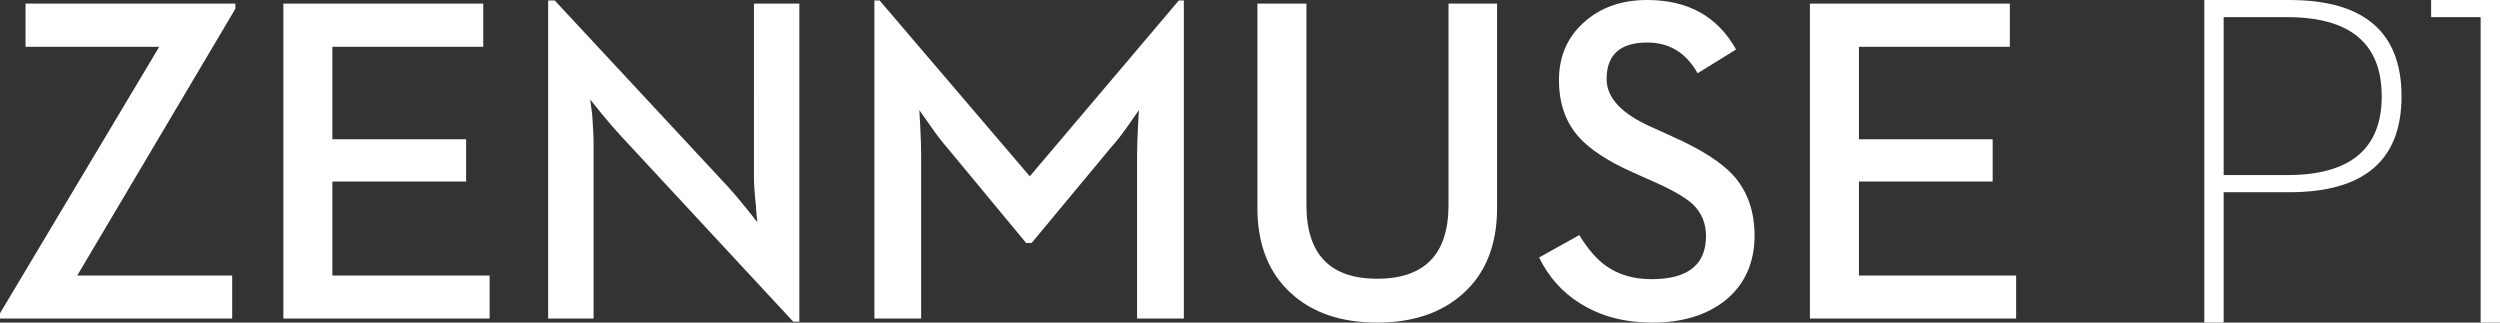
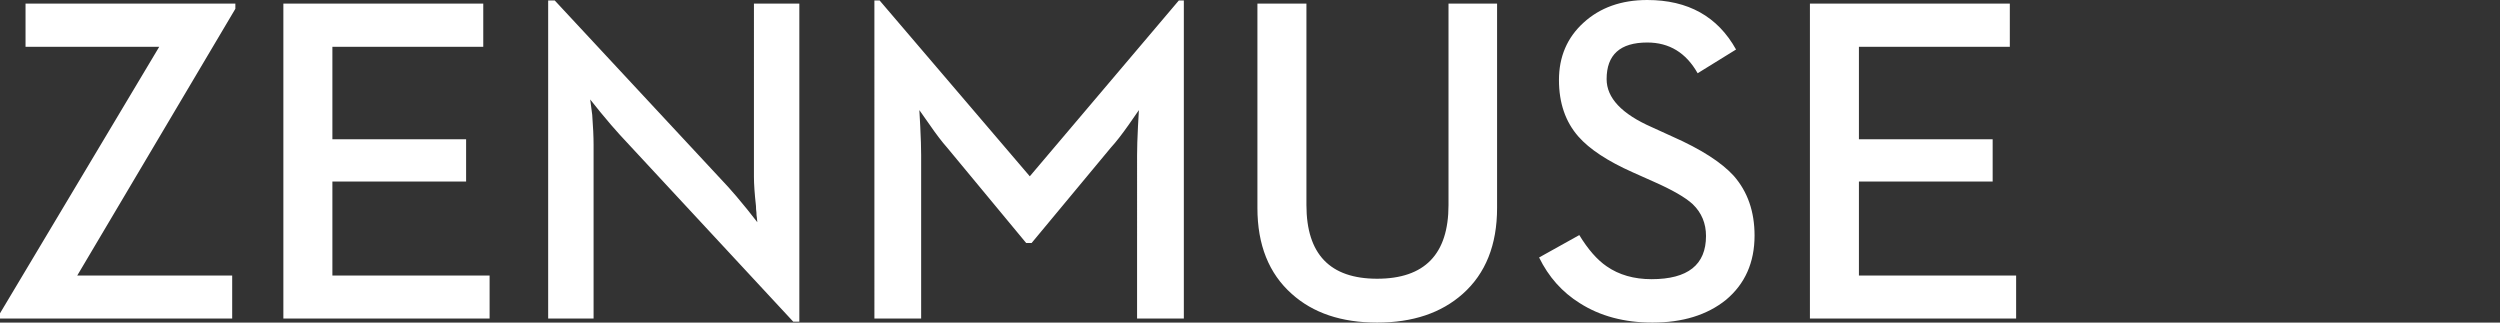
<svg xmlns="http://www.w3.org/2000/svg" xmlns:xlink="http://www.w3.org/1999/xlink" width="248" height="32" viewBox="0 0 248 32">
  <rect x="0" y="0" width="248" height="32" fill="#333333" stroke="none" />
  <defs>
    <path d="M163.41 0c4.048 0 6.983 1.638 8.806 4.911l-3.81 2.355c-1.149-2.035-2.816-3.049-4.996-3.049-2.689 0-4.034 1.21-4.034 3.631 0 1.869 1.503 3.46 4.505 4.776l2.015.92c2.839 1.255 4.87 2.556 6.095 3.902 1.375 1.57 2.061 3.542 2.061 5.92 0 2.675-.948 4.808-2.846 6.39C169.34 31.252 166.912 32 163.926 32c-2.794 0-5.199-.643-7.216-1.93-1.747-1.091-3.091-2.601-4.032-4.528l3.988-2.222c.866 1.42 1.77 2.453 2.711 3.096 1.225.853 2.712 1.278 4.459 1.278 3.6 0 5.4-1.428 5.4-4.283 0-1.257-.439-2.311-1.322-3.161-.731-.673-2.031-1.419-3.899-2.243l-2.061-.92c-2.479-1.105-4.272-2.287-5.377-3.542-1.286-1.463-1.928-3.334-1.928-5.607 0-2.316.815-4.215 2.444-5.694C158.734.748 160.84 0 163.41 0zm-33.812.358v19.981c0 4.874 2.337 7.311 7.013 7.311 4.72 0 7.081-2.437 7.081-7.311V.358h4.818V20.631c0 3.662-1.137 6.504-3.406 8.521C142.969 31.051 140.137 32 136.612 32c-3.539 0-6.362-.949-8.47-2.848-2.27-2.017-3.406-4.86-3.406-8.521V.358h4.863zM55.028.045l17.208 18.5c.478.523 1.105 1.264 1.882 2.22l1.008 1.278-.044-.449c-.03-.164-.044-.336-.044-.514-.03-.21-.046-.427-.046-.651-.133-1.194-.201-2.159-.201-2.893V.356h4.503v31.553h-.605L61.481 13.365c-.509-.554-1.151-1.301-1.926-2.243l-1.008-1.255.201 1.526c.089 1.196.135 2.189.135 2.98v17.224h-4.505V.045h.651zM199.374.357v4.286h-14.969v9.171h13.267v4.192h-13.267v9.329H200v4.261h-20.456V.357h19.83zM87.255.043l14.901 17.446L116.943.043h.494v31.553h-4.639V15.384c0-.703.03-1.652.089-2.848l.091-1.615-.964 1.39c-.703 1.002-1.307 1.78-1.816 2.332l-7.863 9.463h-.539l-7.842-9.463c-.493-.552-1.076-1.317-1.747-2.289l-1.008-1.433.089 1.615c.06 1.196.089 2.145.089 2.848v16.213h-4.637V.043h.514zM47.94.357v4.285H32.973v9.173h13.265v4.192H32.973v9.327H48.568v4.263H28.11V.357h19.83zm-24.592 0v.516L7.662 27.333h15.371v4.263H0v-.516L15.796 4.641H2.533V.357H23.348z" id="a" />
  </defs>
  <g fill="#FFF" fill-rule="evenodd">
-     <path d="M218.667 32h1.92V19.068h6.515c7.419 0 11.131-3.171 11.131-9.511C238.232 3.186 234.52 0 227.101 0h-8.435v32zm1.92-14.633V1.701h6.308c6.247 0 9.371 2.618 9.371 7.855 0 5.208-3.124 7.81-9.371 7.81h-6.308zM246.08 32h1.92V0h-6.833v1.701h4.913V32z" />
    <use xlink:href="#a" />
  </g>
</svg>